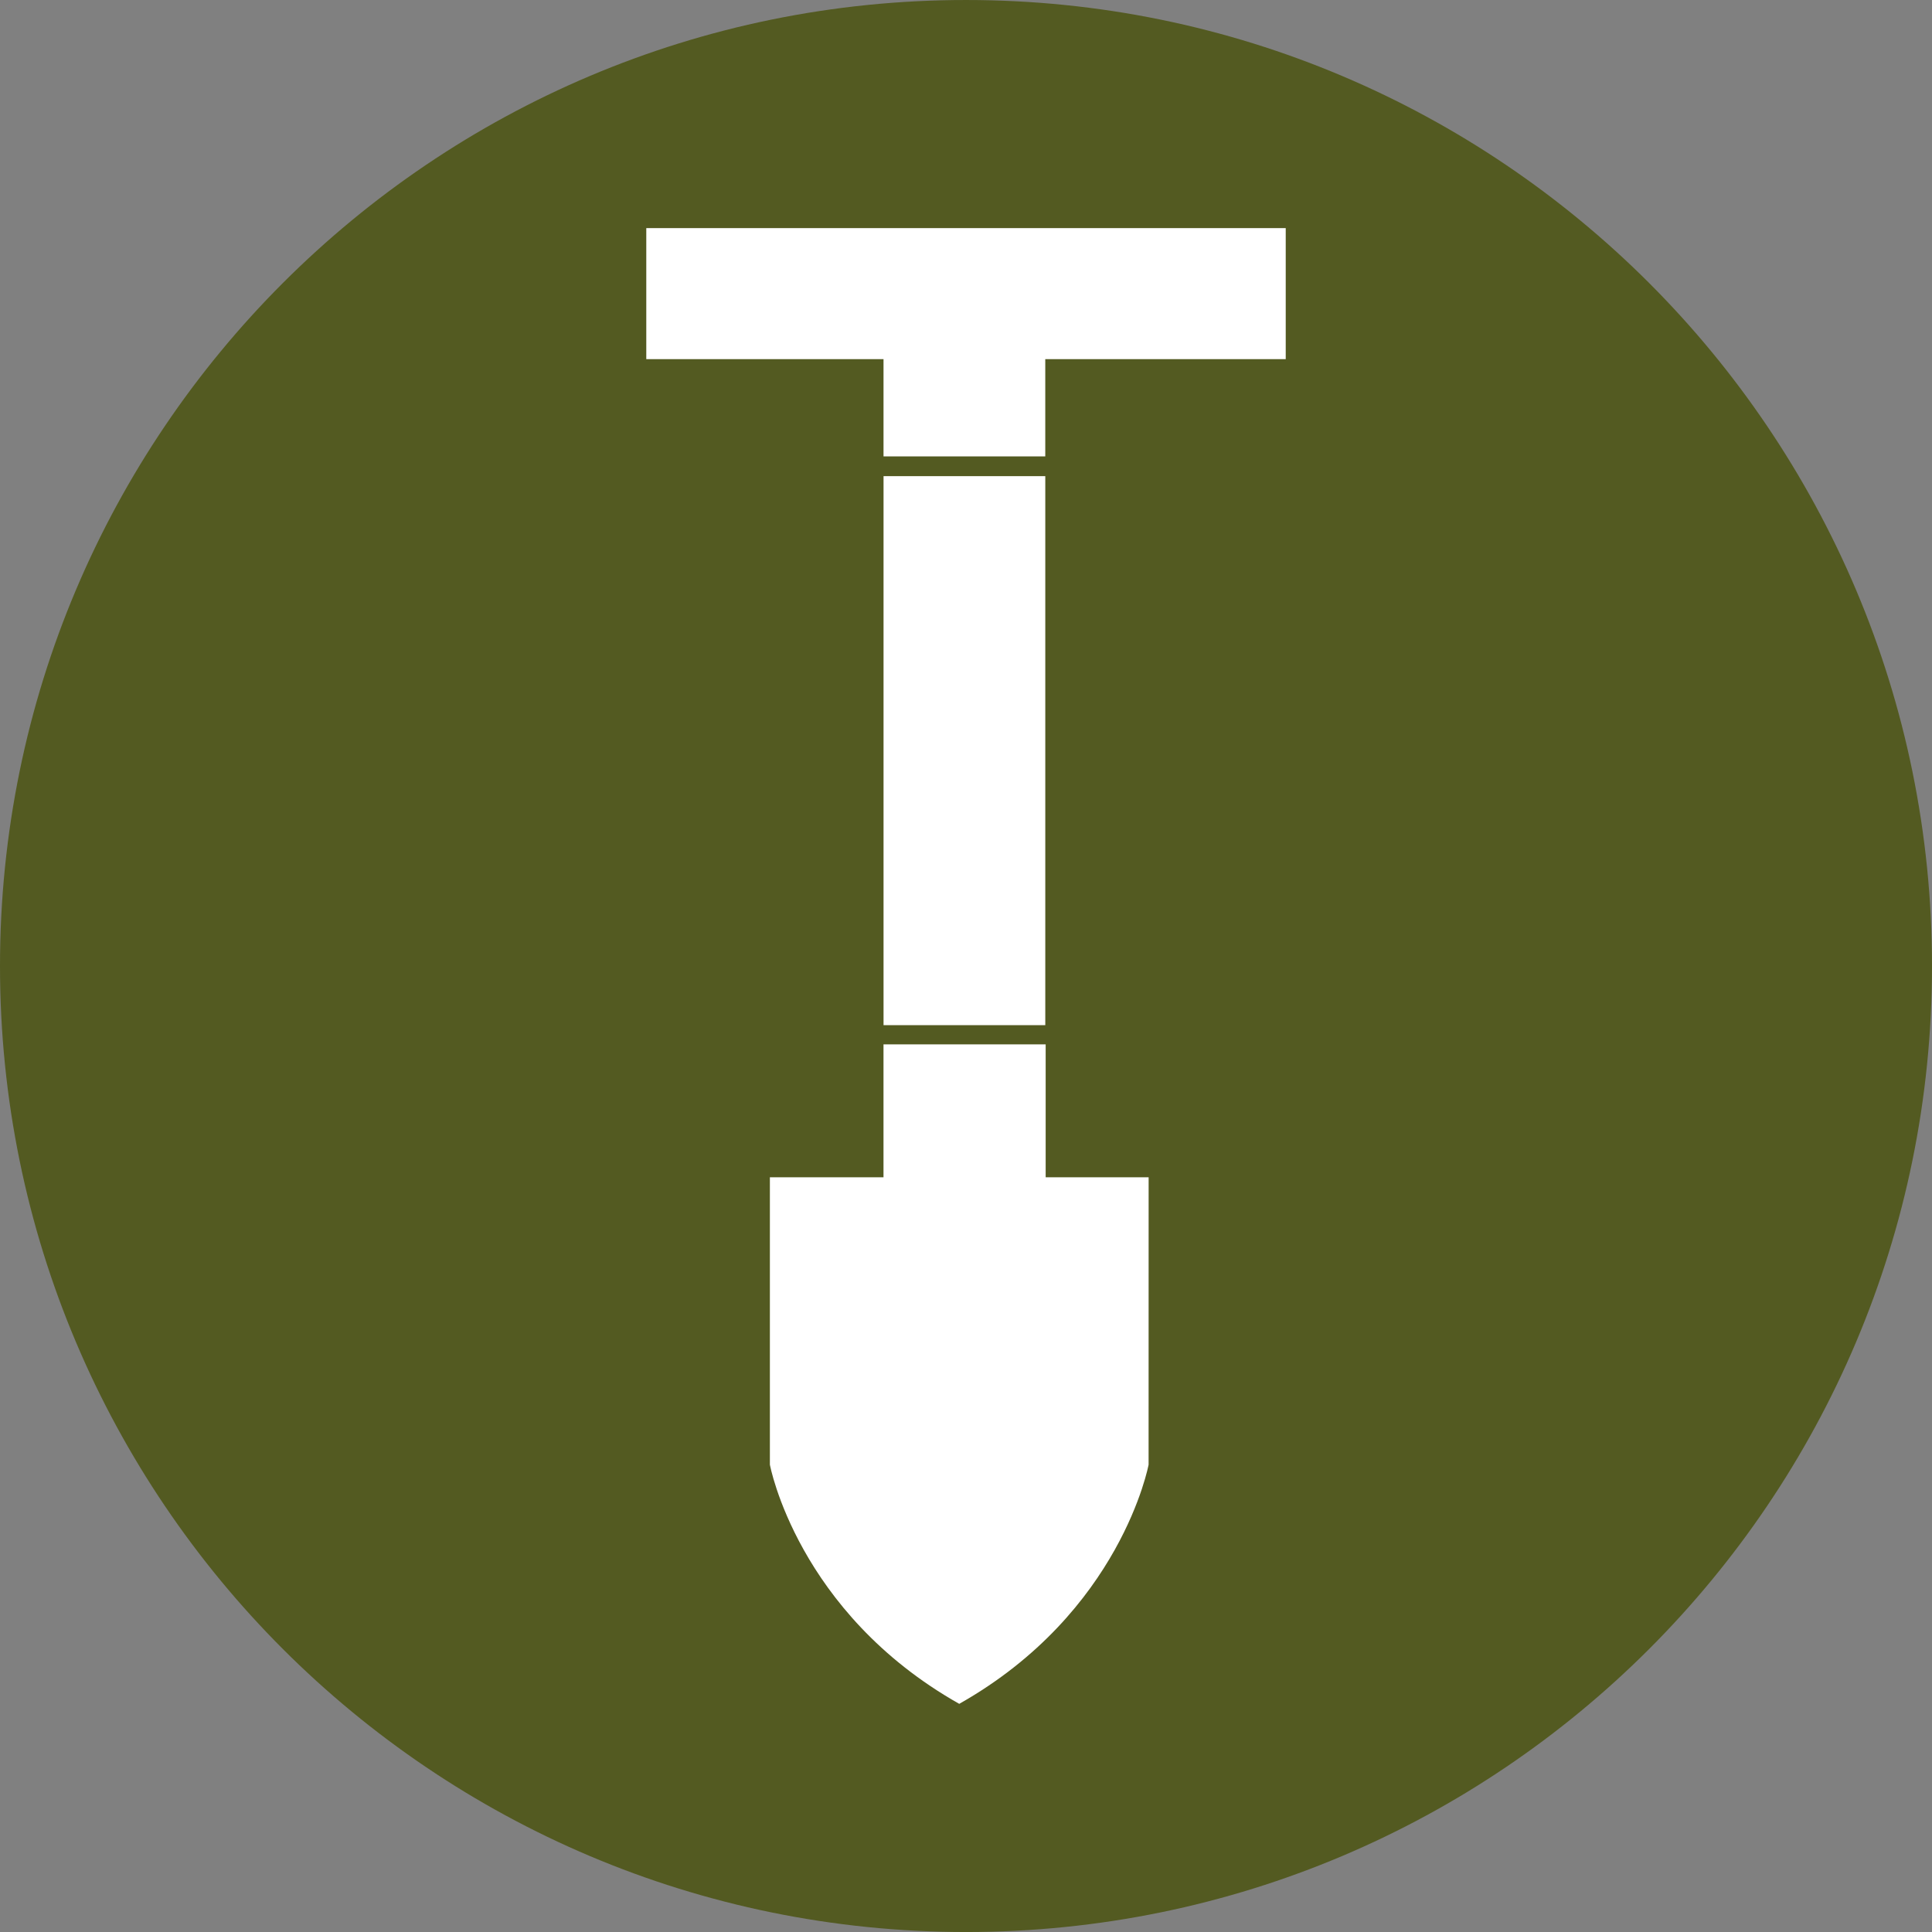
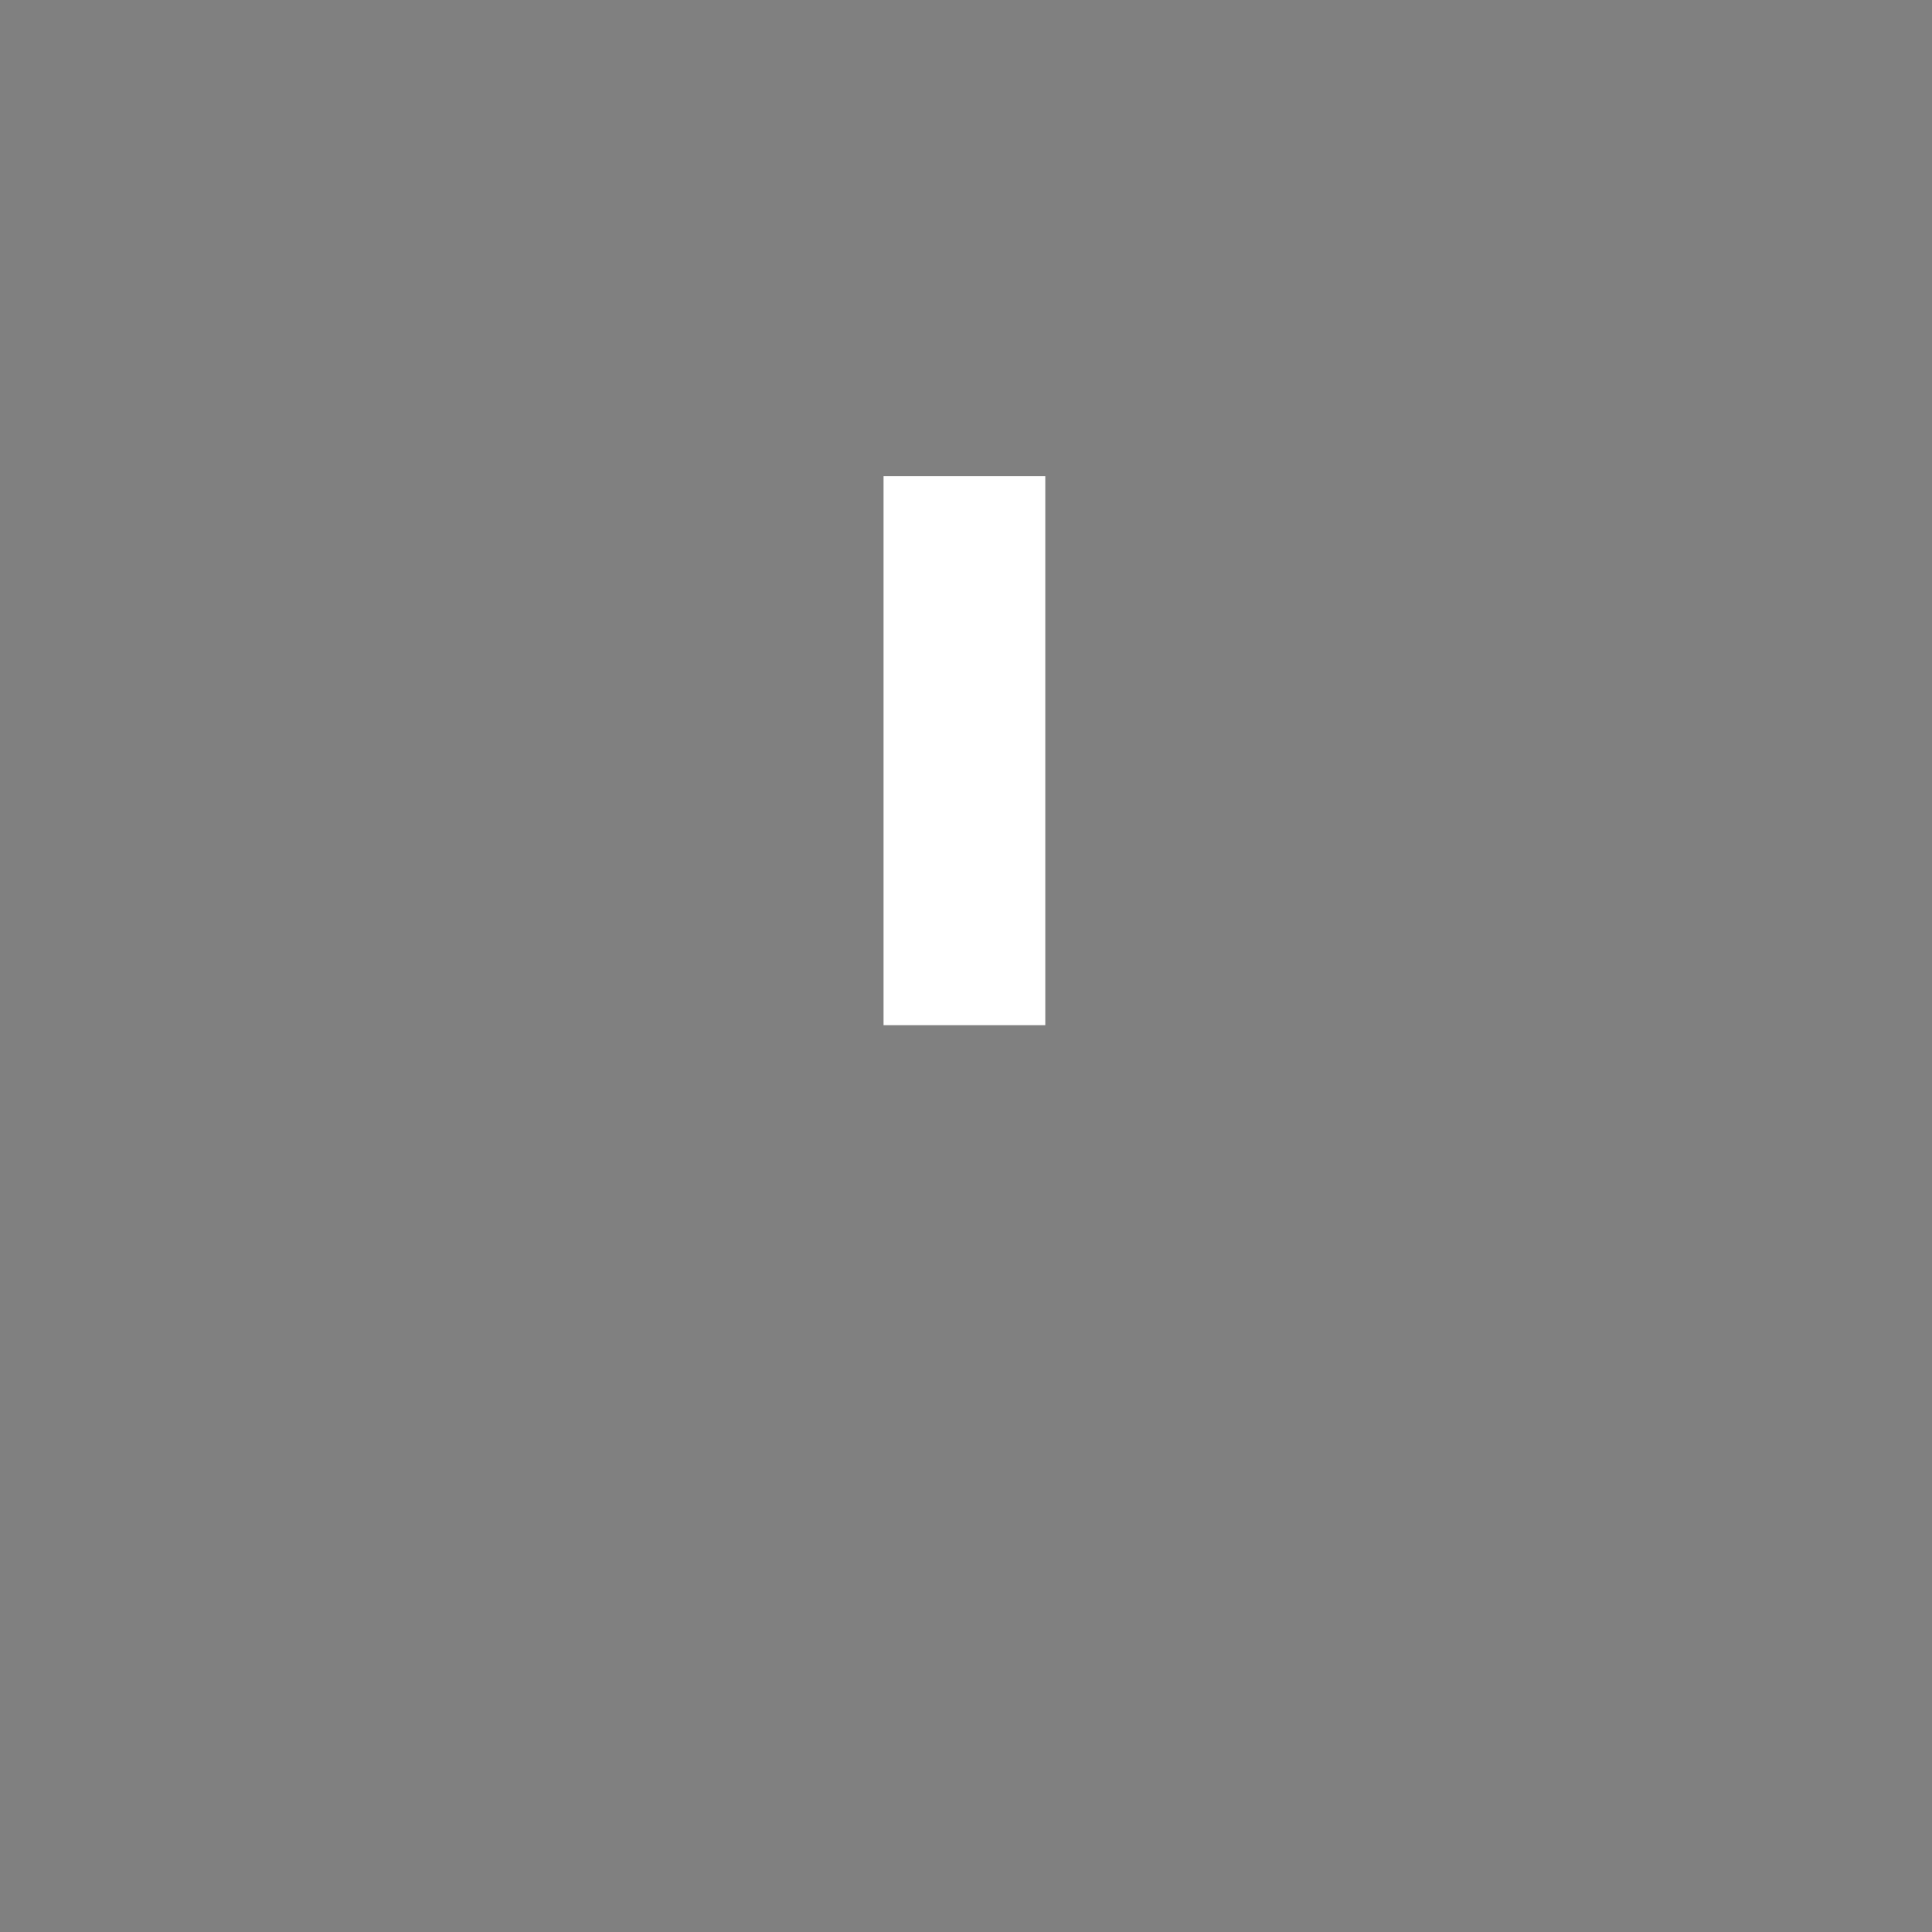
<svg xmlns="http://www.w3.org/2000/svg" id="a" viewBox="0 0 295.456 295.459">
  <rect x="0" y="0" width="295.456" height="295.459" fill="#808080" stroke="none" />
-   <path id="b" d="m147.727,295.459c81.588.001,147.73-66.139,147.731-147.727C295.459,66.144,229.319.002,147.731.001,66.143,0,.001,66.14,0,147.728v.002c0,81.588,66.139,147.728,147.727,147.729h0" style="fill:#535a21;" />
  <g id="c">
    <rect id="d" x="135.118" y="72.816" width="24.735" height="83.959" style="fill:#fff;" />
-     <path id="e" d="m159.85,54.923h36.773v-20.038h-97.788v20.038h36.279v14.872h24.736v-14.872Z" style="fill:#fff;" />
-     <path id="f" d="m175.658,180.036h-15.747v-20.328h-24.8v20.328h-17.374v43.952s4.172,22.571,28.943,36.568v.019l.014-.008.014.008v-.019c24.771-14,28.943-36.568,28.943-36.568l.007-43.952Z" style="fill:#fff;" />
  </g>
</svg>